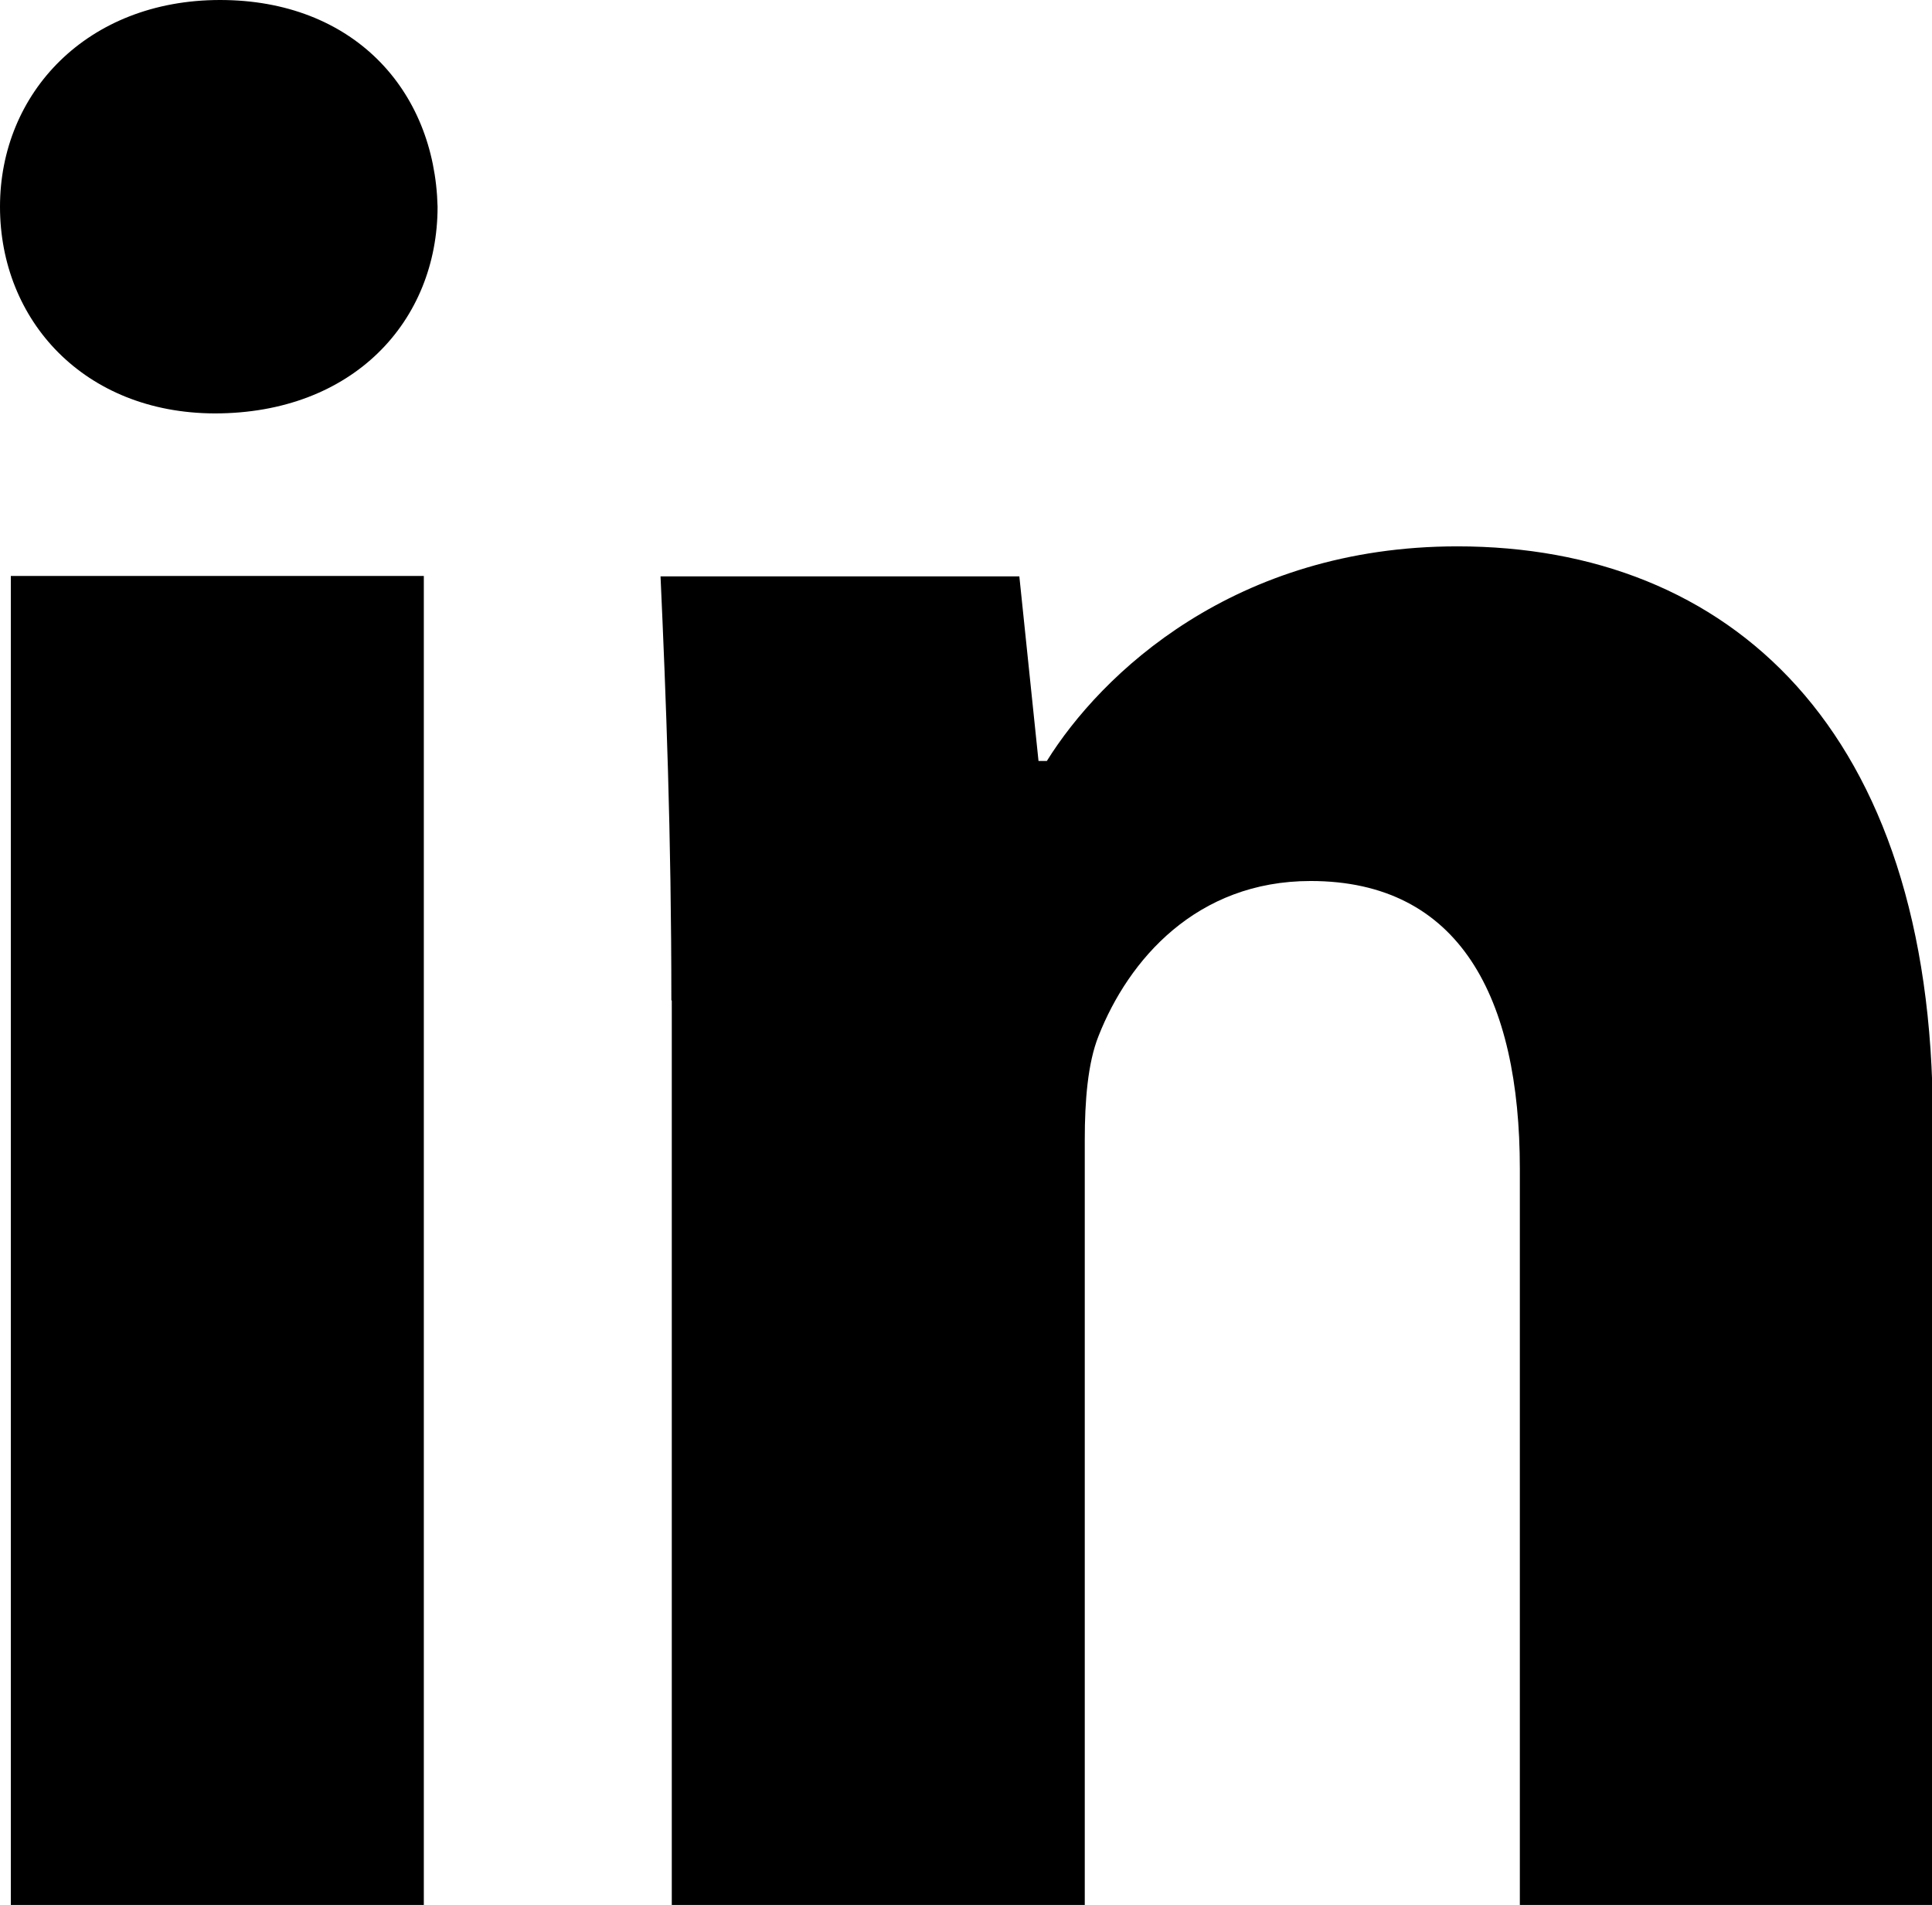
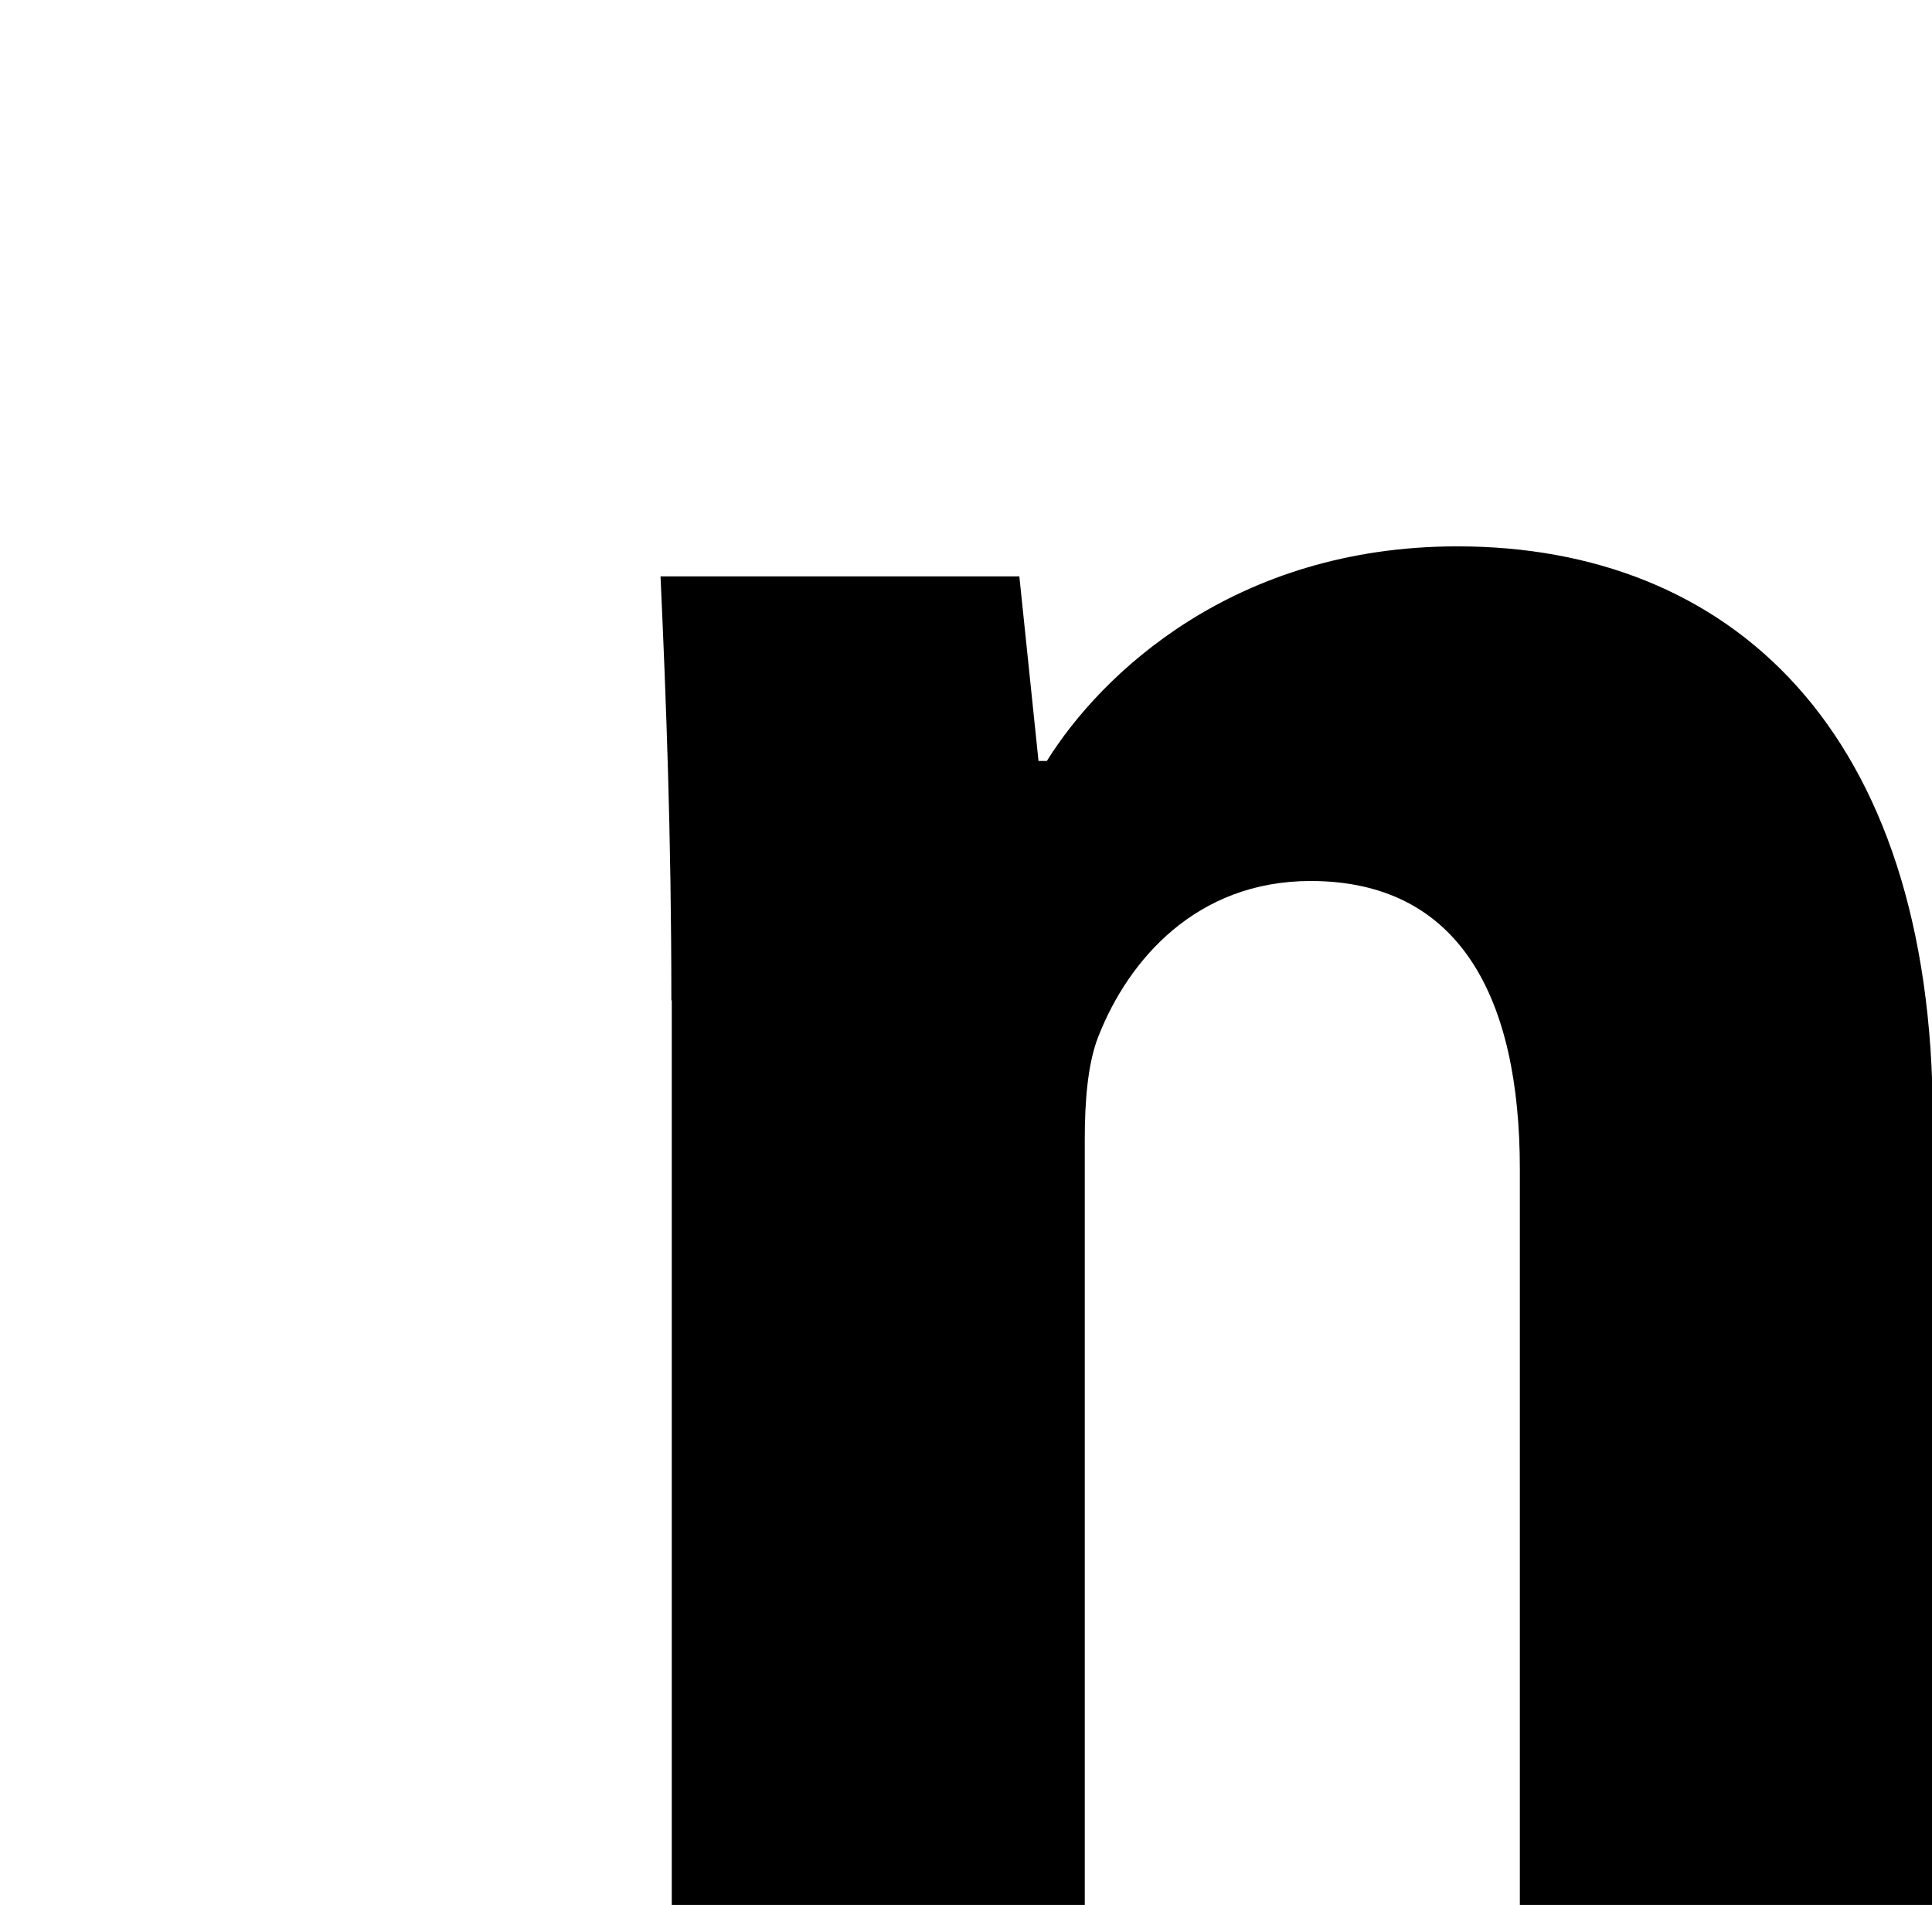
<svg xmlns="http://www.w3.org/2000/svg" id="Capa_2" data-name="Capa 2" viewBox="0 0 46.36 45.71">
  <g id="Layer_1" data-name="Layer 1">
    <g>
-       <path d="m10.5,4.96c0,2.74-2.02,4.96-5.35,4.96C2.02,9.91,0,7.69,0,4.96S2.09,0,5.28,0s5.15,2.15,5.22,4.96ZM.26,45.71V13.82h9.91v31.89H.26Z" stroke-width="0" />
      <path d="m16.11,24c0-3.98-.13-7.3-.26-10.17h8.61l.46,4.43h.2c1.3-2.09,4.5-5.15,9.85-5.15,6.52,0,11.41,4.37,11.41,13.76v18.85h-9.91v-17.67c0-4.11-1.44-6.91-5.02-6.91-2.74,0-4.37,1.89-5.09,3.72-.26.65-.33,1.57-.33,2.48v18.39h-9.91v-21.72Z" stroke-width="0" />
    </g>
  </g>
</svg>